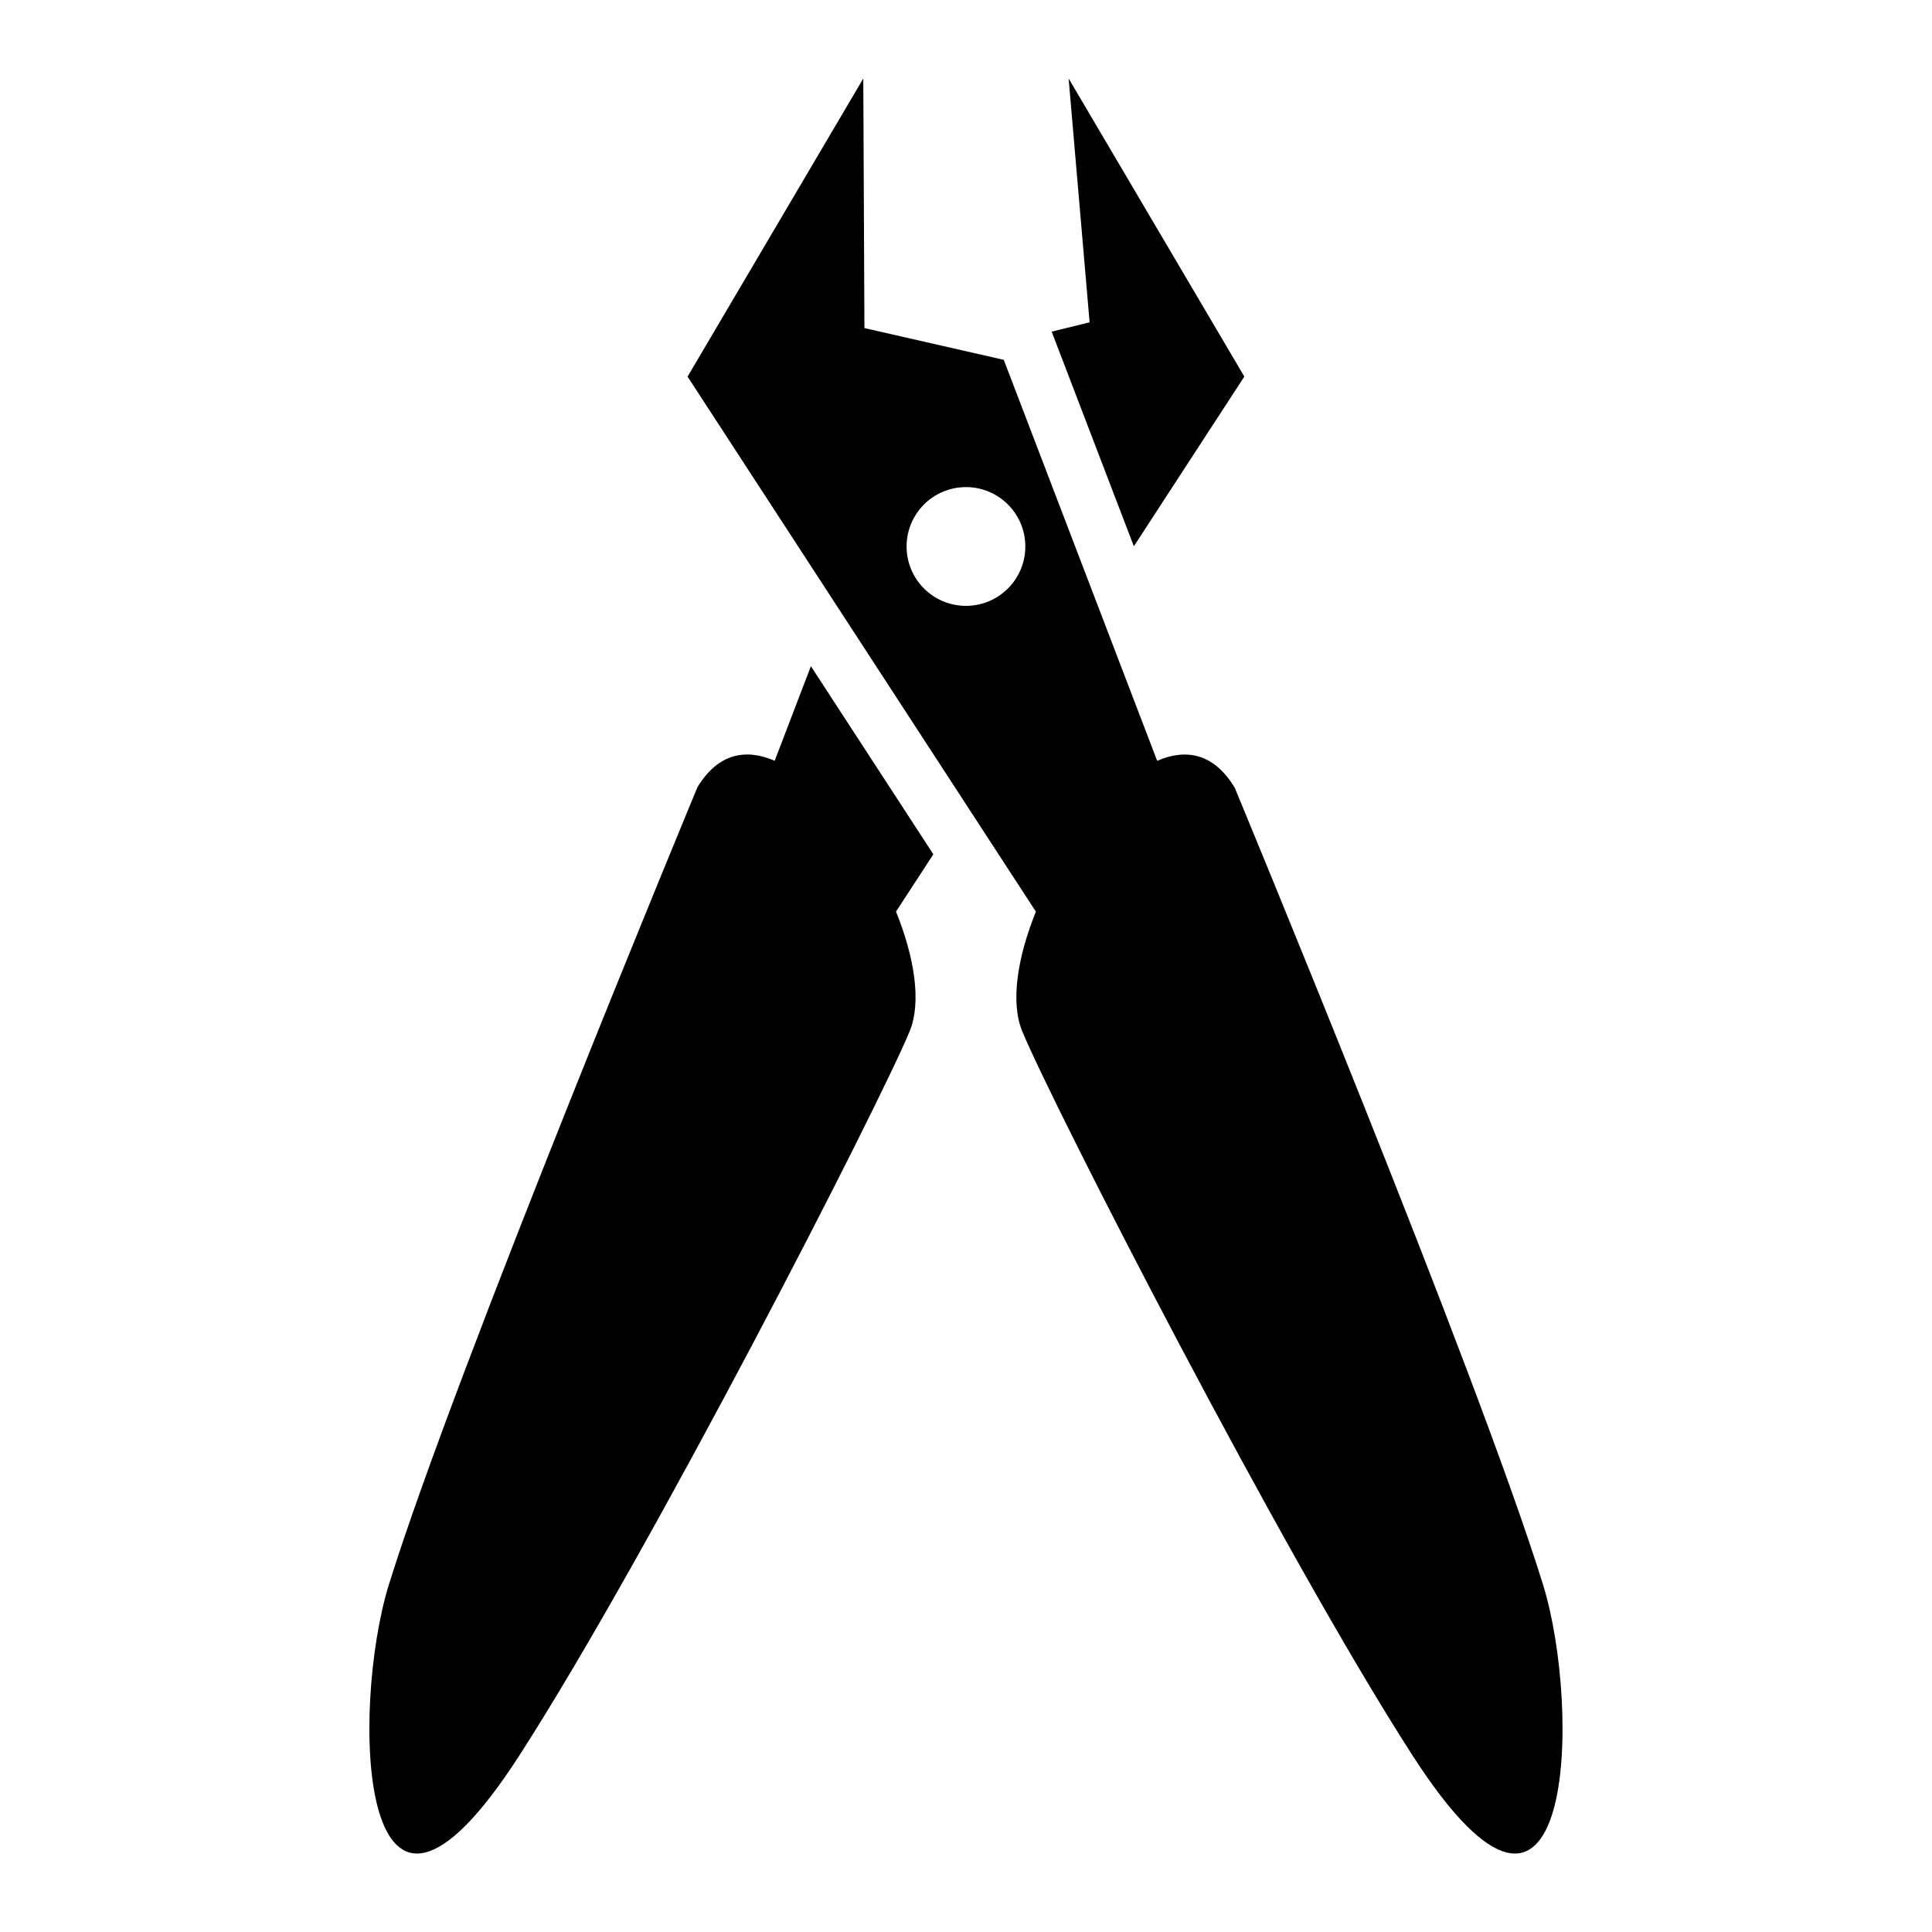
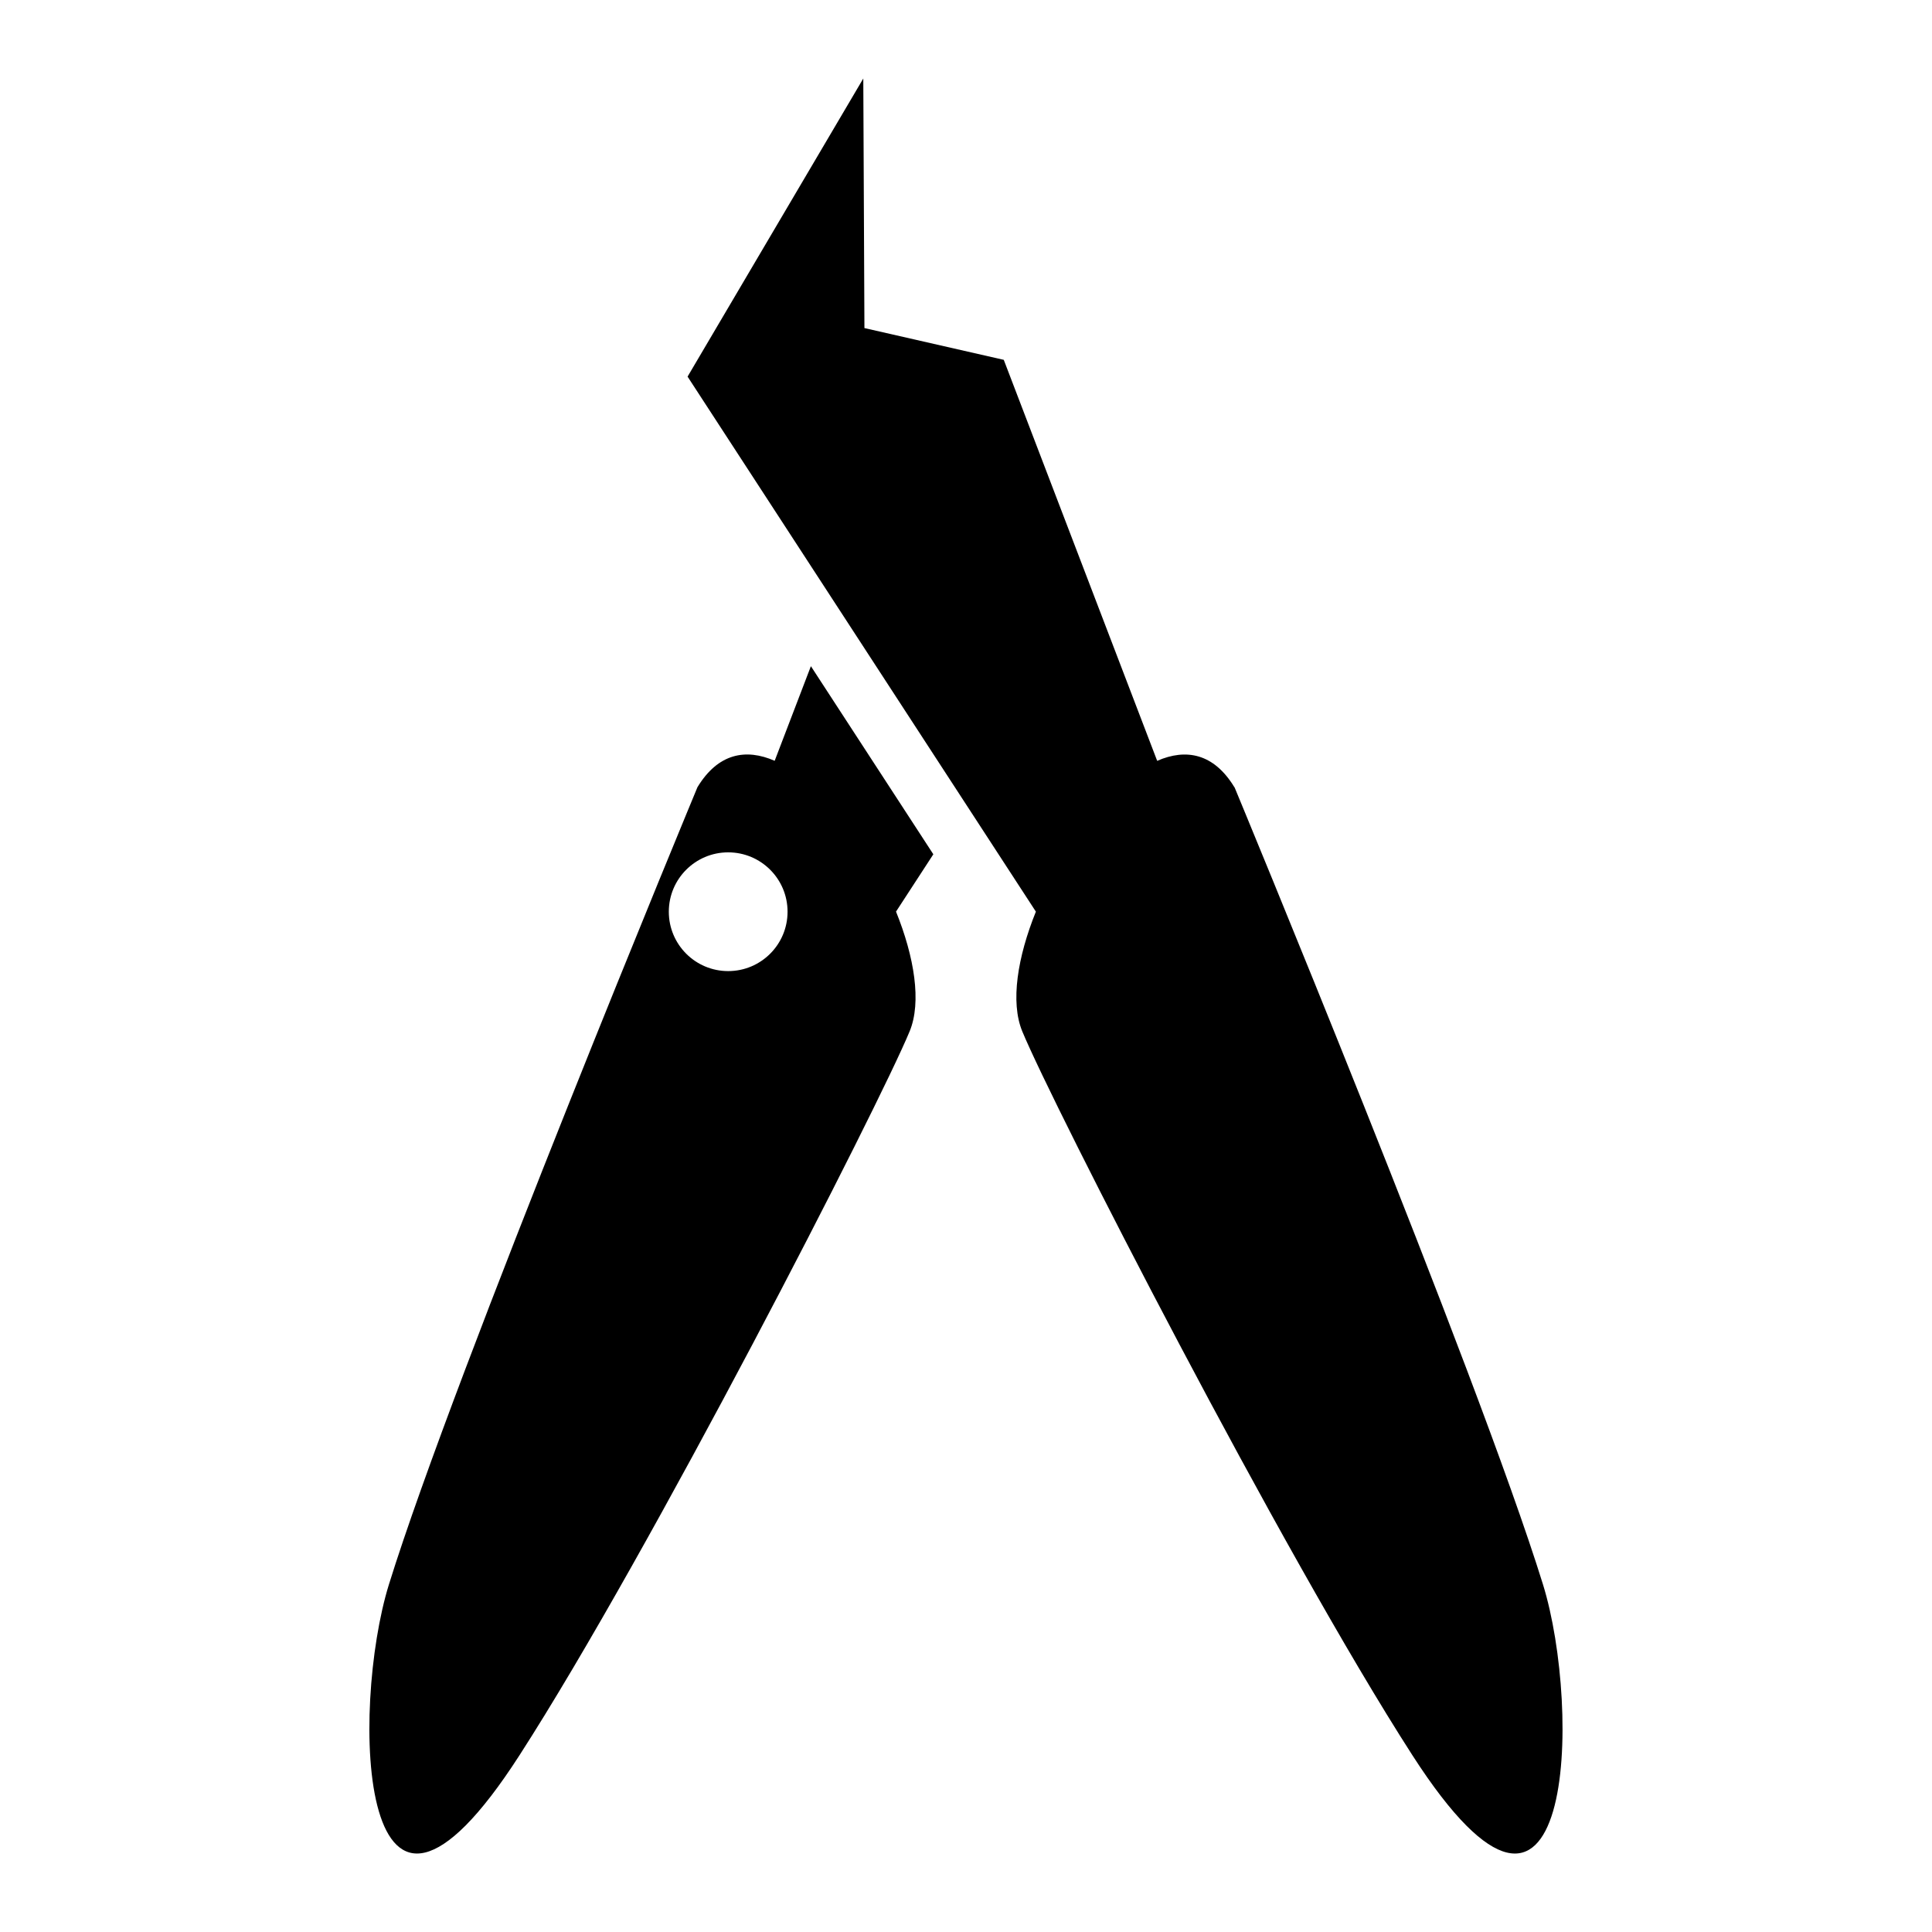
<svg xmlns="http://www.w3.org/2000/svg" fill="#000000" width="800px" height="800px" version="1.1" viewBox="144 144 512 512">
-   <path d="m471.16 352.62s64.145 154.53 81.754 211.3c10.219 32.949 8.449 112.12-34.613 45.238-34.793-54.02-95.266-172.2-103.38-191.82-3.219-7.769-1.254-19.723 3.598-31.742l-92.305-141.79 46.566-79.004 0.301 66.141 36.926 8.418 40.656 106.27c7.648-3.34 15.008-1.996 20.465 6.996zm-89.703 32.965 9.887-15.191-32.449-49.848-9.598 25.074c-7.648-3.34-15.008-1.996-20.465 6.996 0 0-64.145 154.53-81.77 211.3-10.219 32.949-8.449 112.12 34.613 45.238 34.793-54.02 95.266-172.2 103.38-191.82 3.219-7.769 1.254-19.723-3.598-31.742zm63.012-96.793 29.293-44.996-46.566-79.004 5.562 64.629-10.051 2.465 21.781 56.891zm-44.48-15.703c8.691 0 15.734 7.043 15.734 15.734 0 8.691-7.043 15.734-15.734 15.734-8.691 0-15.734-7.043-15.734-15.734 0-8.691 7.043-15.734 15.734-15.734z" fill-rule="evenodd" />
+   <path d="m471.16 352.62s64.145 154.53 81.754 211.3c10.219 32.949 8.449 112.12-34.613 45.238-34.793-54.02-95.266-172.2-103.38-191.82-3.219-7.769-1.254-19.723 3.598-31.742l-92.305-141.79 46.566-79.004 0.301 66.141 36.926 8.418 40.656 106.27c7.648-3.34 15.008-1.996 20.465 6.996zm-89.703 32.965 9.887-15.191-32.449-49.848-9.598 25.074c-7.648-3.34-15.008-1.996-20.465 6.996 0 0-64.145 154.53-81.77 211.3-10.219 32.949-8.449 112.12 34.613 45.238 34.793-54.02 95.266-172.2 103.38-191.82 3.219-7.769 1.254-19.723-3.598-31.742zzm-44.48-15.703c8.691 0 15.734 7.043 15.734 15.734 0 8.691-7.043 15.734-15.734 15.734-8.691 0-15.734-7.043-15.734-15.734 0-8.691 7.043-15.734 15.734-15.734z" fill-rule="evenodd" />
</svg>